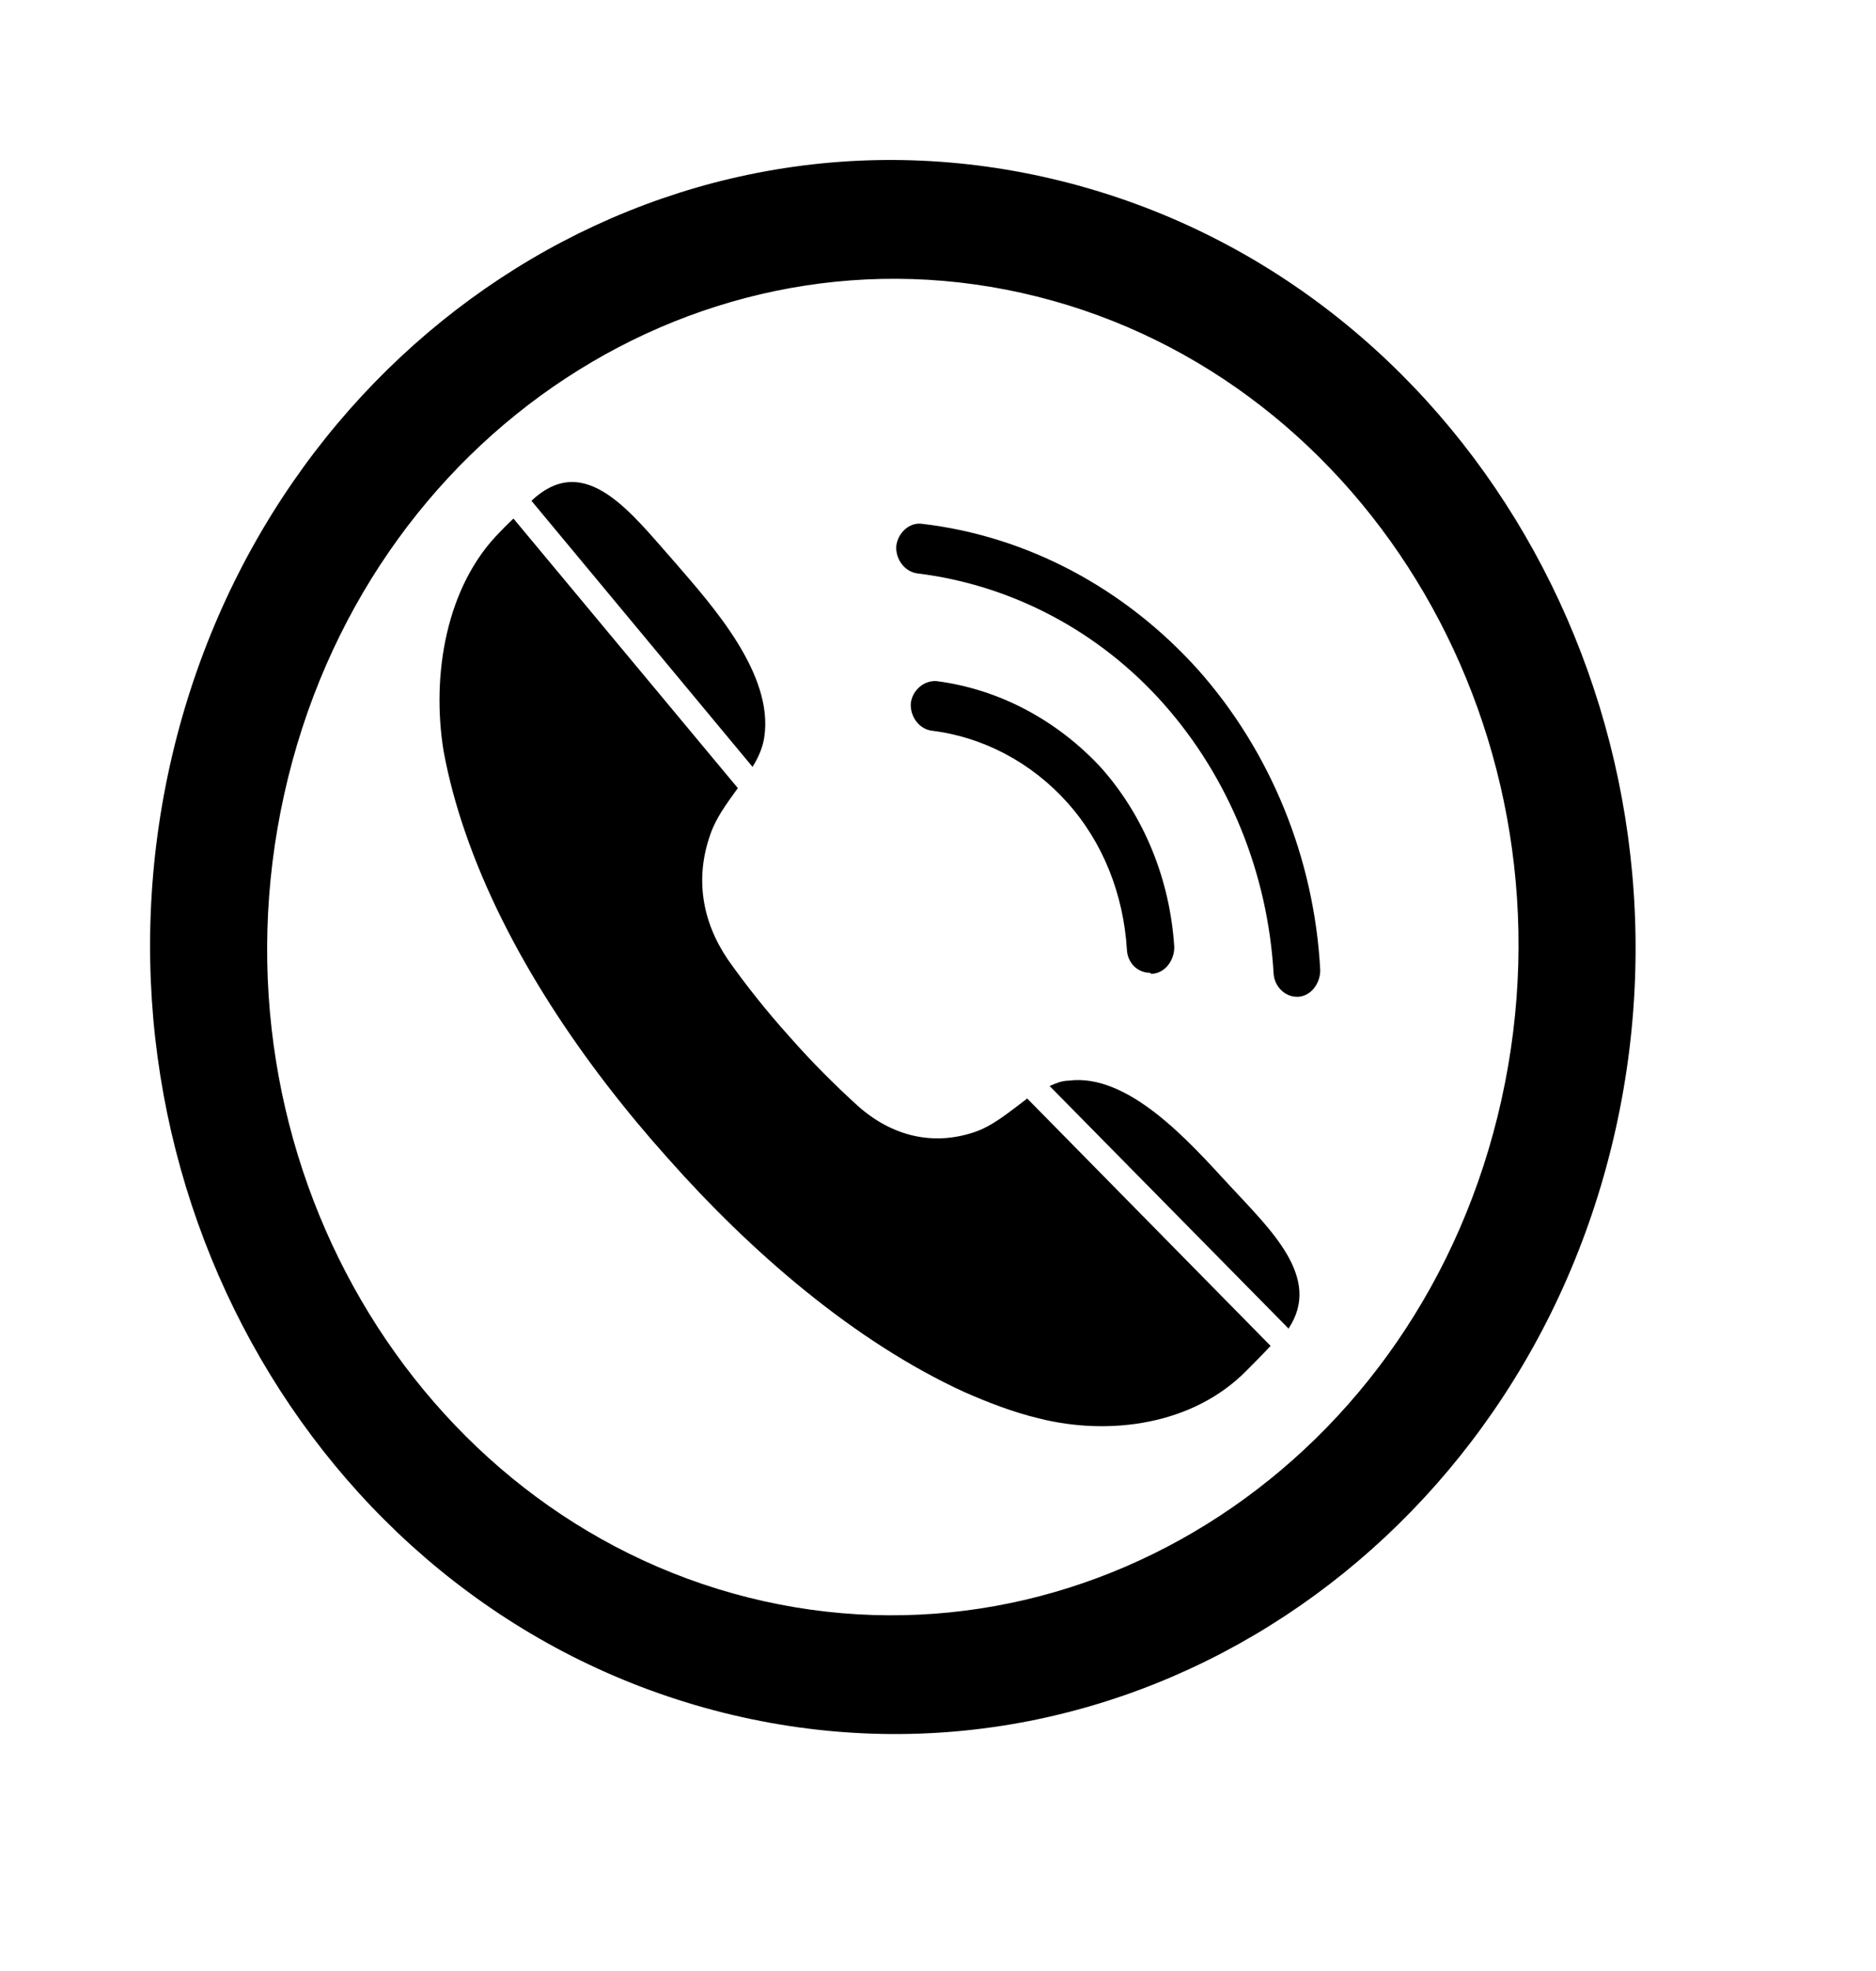
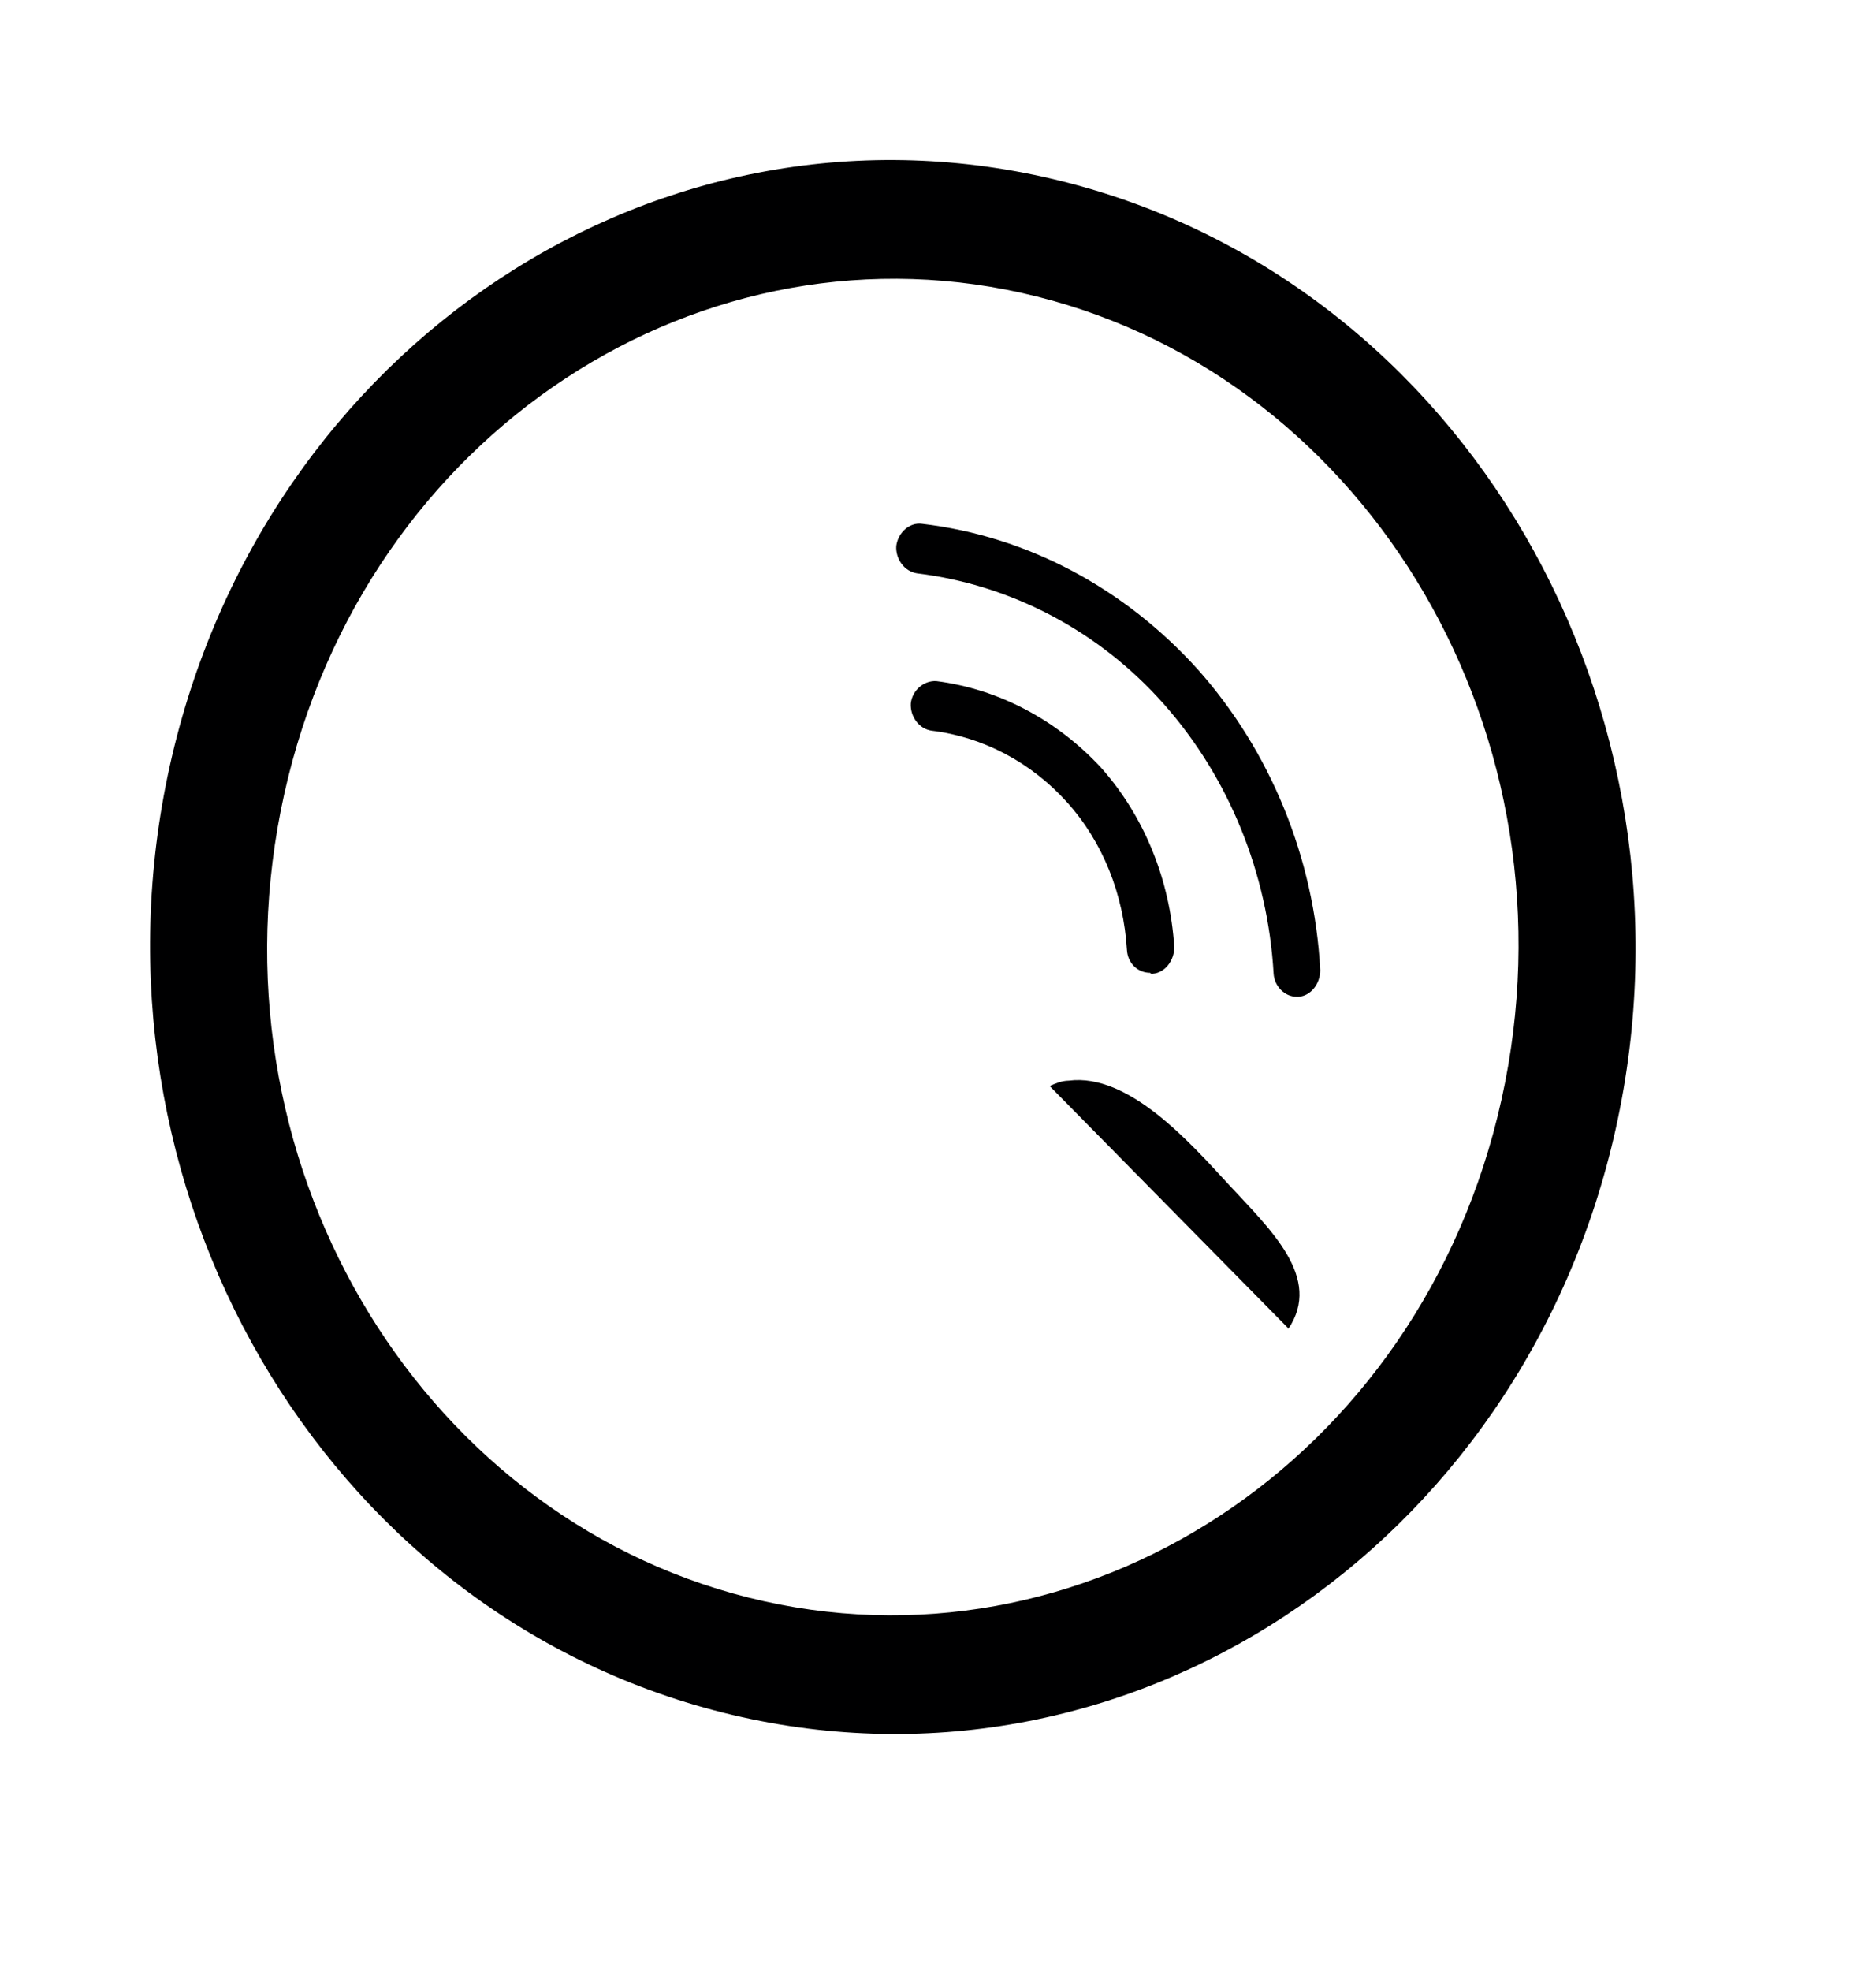
<svg xmlns="http://www.w3.org/2000/svg" width="20" height="21" viewBox="0 0 20 21" fill="none">
-   <path d="M8.023 8.171L5.666 5.336C6.242 4.79 6.738 5.478 7.199 5.996C7.589 6.448 8.254 7.182 8.147 7.86C8.129 7.973 8.085 8.068 8.023 8.171Z" fill="#000001" />
-   <path d="M10.95 11.703L13.546 14.34C13.458 14.434 13.307 14.585 13.298 14.594C12.722 15.188 11.819 15.3 11.074 15.112C10.8 15.046 10.534 14.943 10.277 14.83C9.107 14.293 8.008 13.342 7.122 12.343C6.227 11.345 5.394 10.13 4.96 8.868C4.862 8.586 4.783 8.294 4.729 8.002C4.597 7.192 4.756 6.241 5.332 5.666C5.332 5.666 5.403 5.591 5.474 5.525L7.866 8.397C7.751 8.557 7.636 8.708 7.574 8.887C7.406 9.358 7.485 9.819 7.76 10.224C7.946 10.488 8.177 10.78 8.416 11.044C8.655 11.317 8.912 11.571 9.151 11.788C9.515 12.108 9.949 12.211 10.392 12.061C10.587 11.995 10.764 11.844 10.941 11.712" fill="#000001" />
  <path d="M13.733 14.151L11.19 11.571C11.252 11.543 11.322 11.514 11.393 11.514C12.031 11.43 12.687 12.174 13.095 12.616C13.538 13.096 14.105 13.614 13.733 14.161" fill="#000001" />
  <path d="M12.262 10.365C12.129 10.365 12.022 10.262 12.014 10.12C11.978 9.527 11.757 8.971 11.376 8.548C10.995 8.124 10.48 7.851 9.931 7.785C9.798 7.766 9.701 7.634 9.71 7.493C9.727 7.352 9.851 7.248 9.984 7.257C10.649 7.342 11.269 7.672 11.739 8.18C12.2 8.698 12.474 9.376 12.519 10.092C12.519 10.233 12.421 10.365 12.288 10.375H12.271" fill="#000001" />
  <path d="M13.826 10.62C13.694 10.62 13.587 10.507 13.578 10.375C13.516 9.301 13.1 8.284 12.409 7.503C11.717 6.721 10.778 6.231 9.777 6.109C9.644 6.09 9.546 5.958 9.555 5.817C9.573 5.675 9.697 5.562 9.83 5.581C10.955 5.713 11.992 6.269 12.772 7.135C13.543 8.002 14.012 9.141 14.075 10.337C14.075 10.479 13.977 10.61 13.844 10.62H13.826Z" fill="#000001" />
  <path fill-rule="evenodd" clip-rule="evenodd" d="M3.03 8.462C2.173 12.322 4.427 16.129 7.979 17.021C11.532 17.912 15.15 15.577 16.007 11.718C16.864 7.858 14.61 4.051 11.057 3.16C7.505 2.268 3.887 4.603 3.03 8.462ZM7.707 18.247C3.42 17.171 0.818 12.63 1.811 8.157C2.805 3.684 7.043 0.858 11.33 1.933C15.617 3.009 18.219 7.55 17.226 12.023C16.232 16.496 11.994 19.322 7.707 18.247Z" fill="#000001" />
</svg>